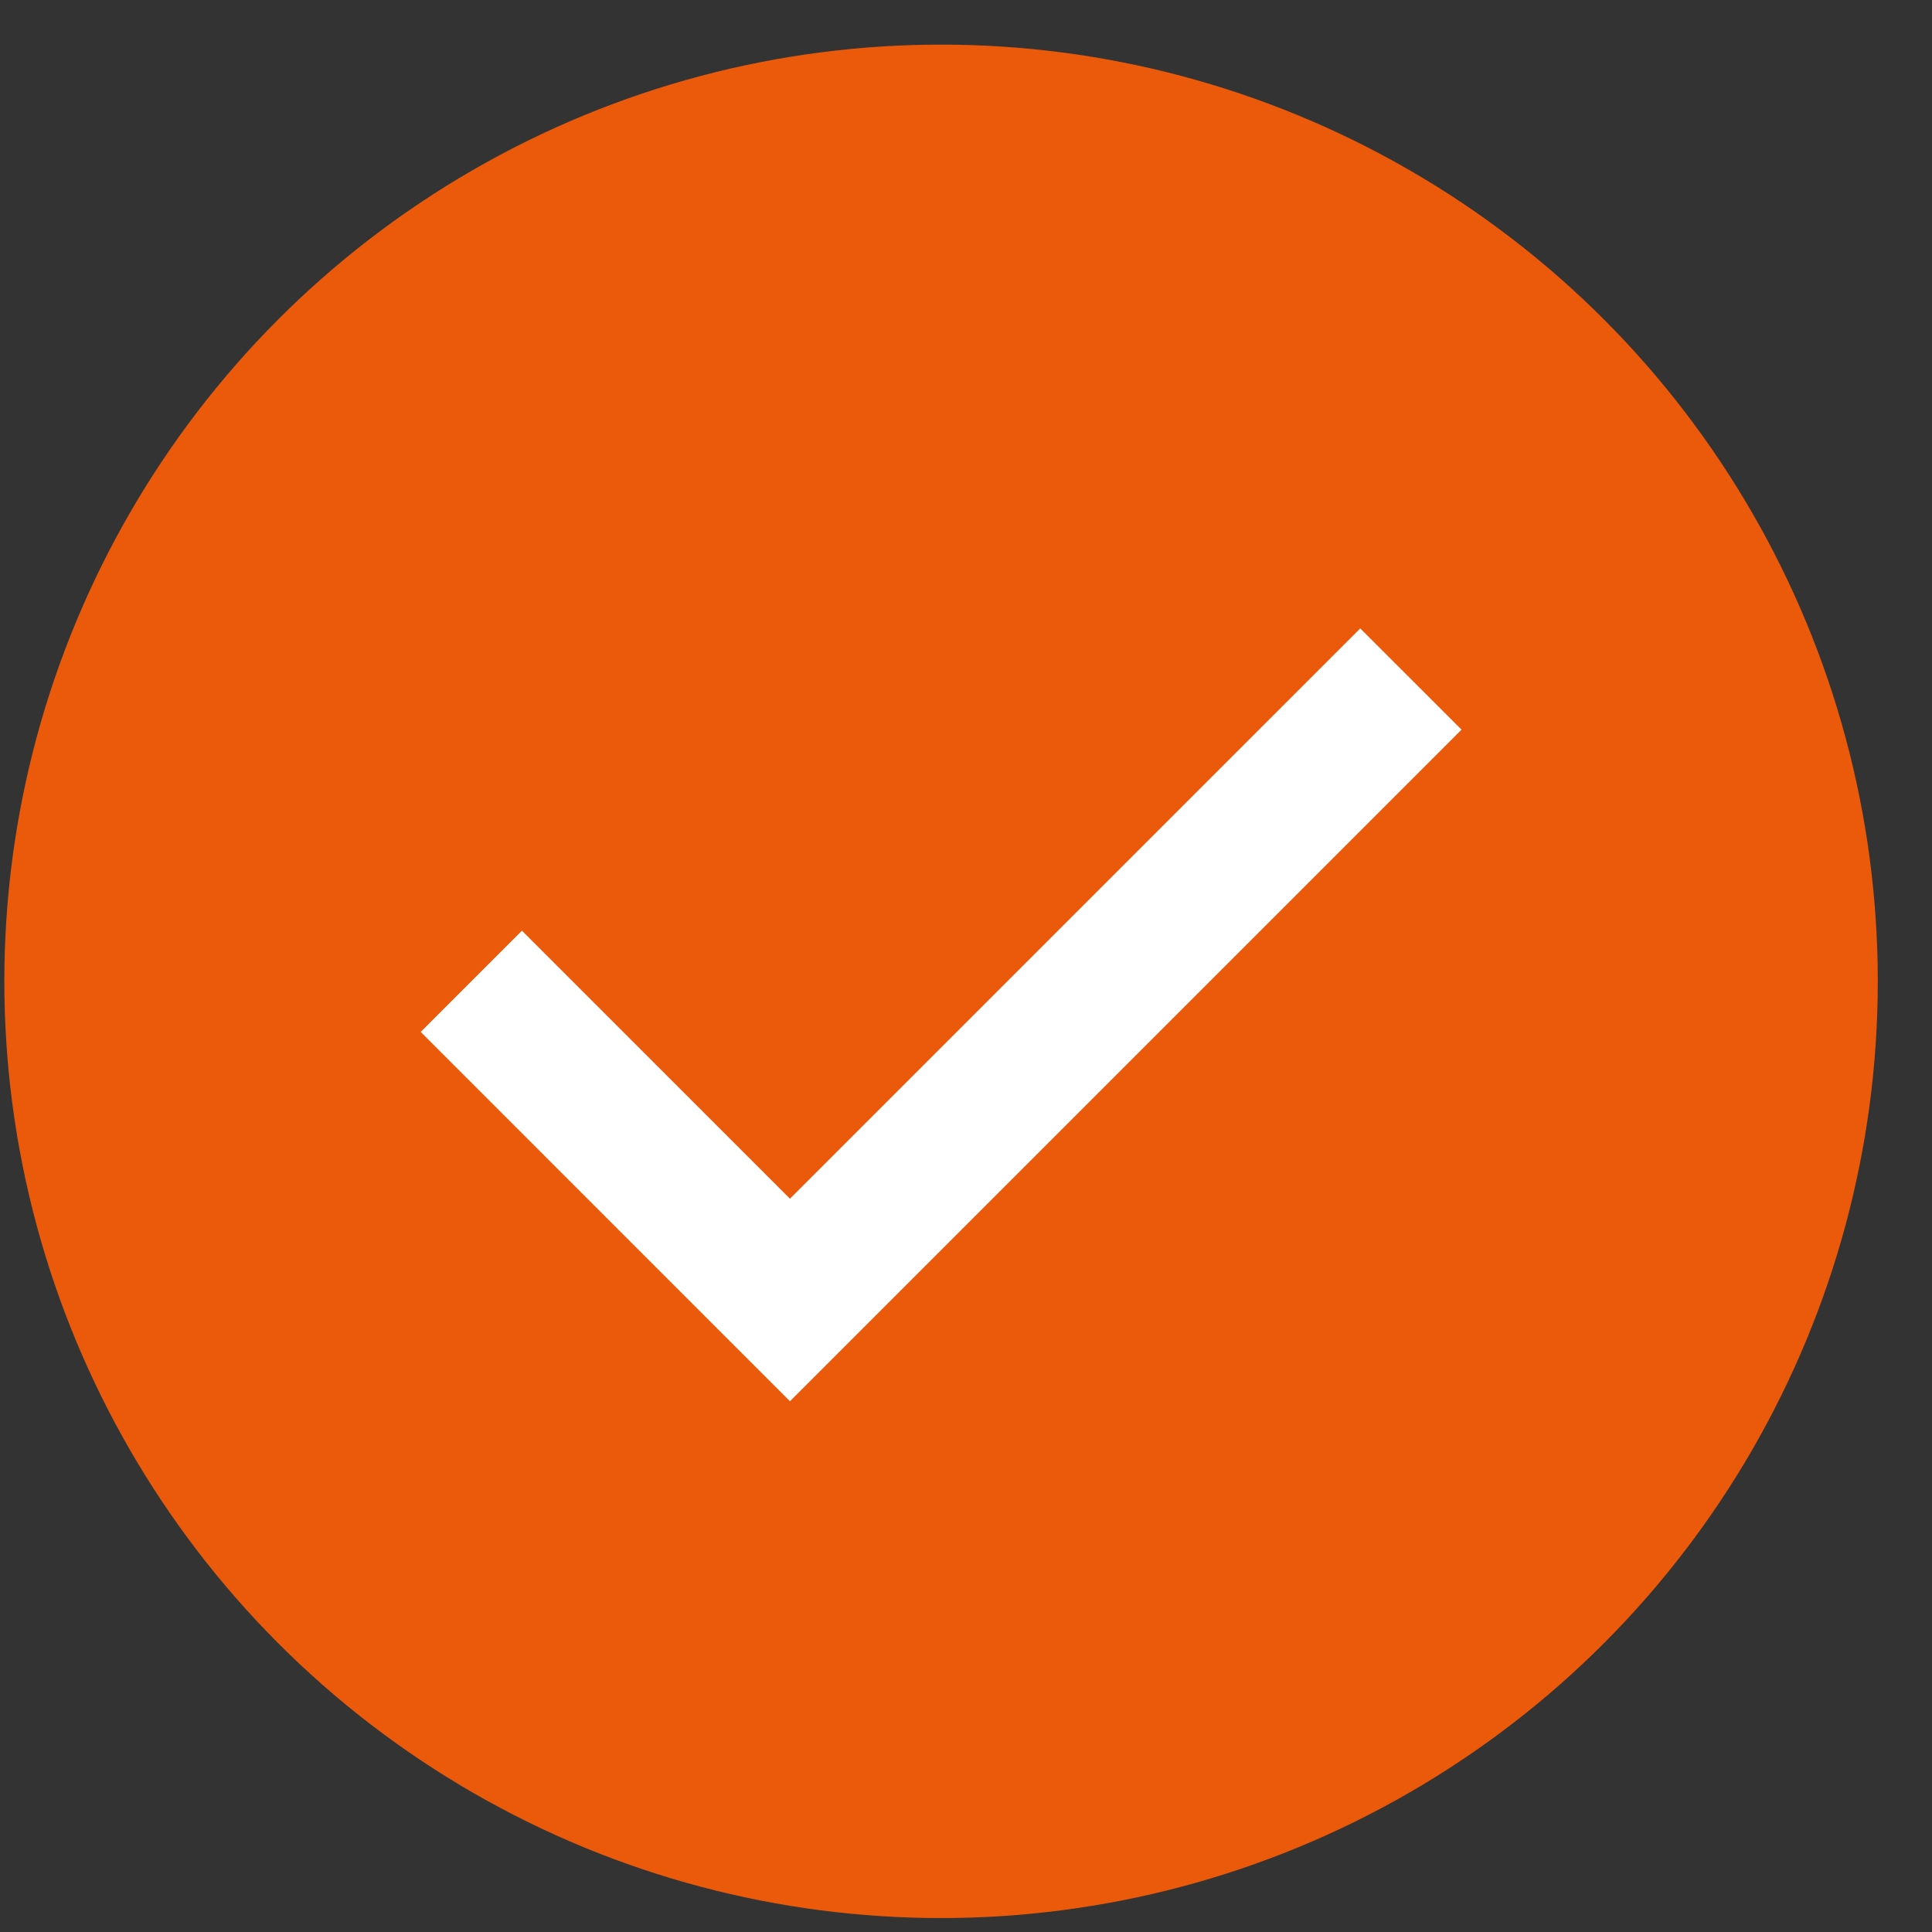
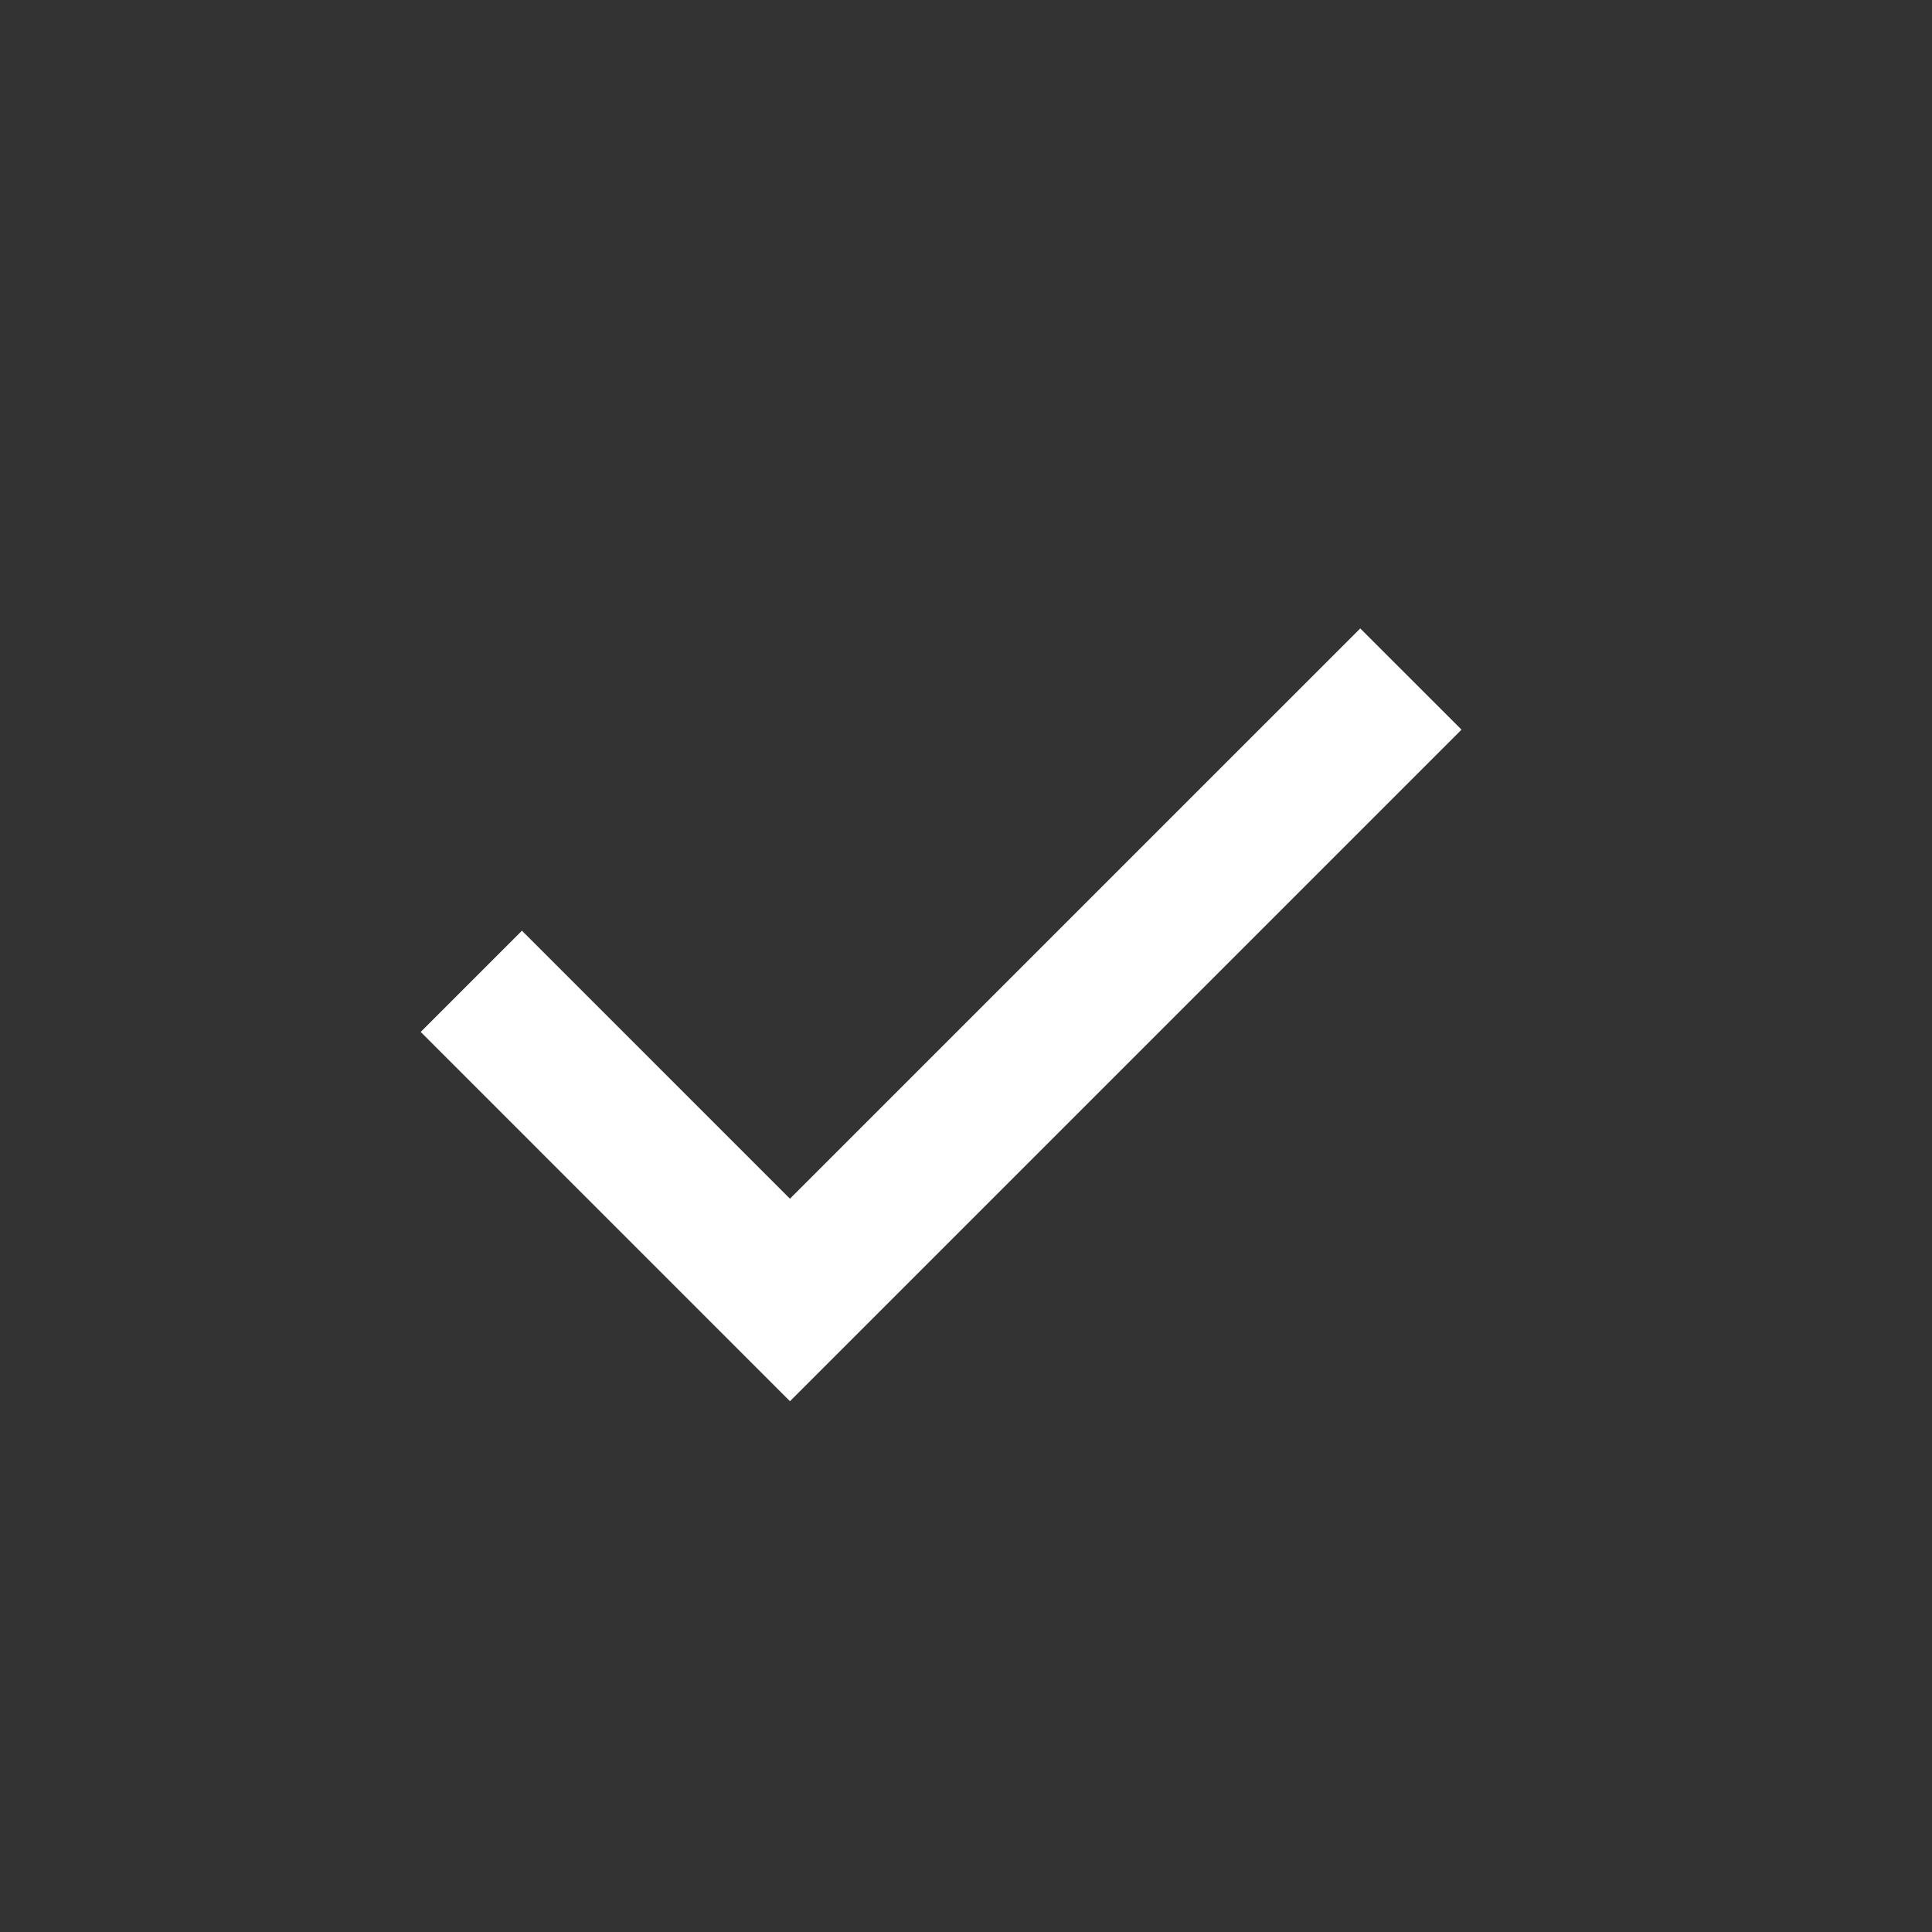
<svg xmlns="http://www.w3.org/2000/svg" width="33" height="33" viewBox="0 0 33 33" fill="none">
  <rect x="0" y="0" width="33" height="33" fill="#333333" stroke="none" />
-   <circle cx="16.074" cy="16.762" r="16" fill="#EB5A0B" />
-   <path d="M13.493 23.934L7.186 17.626L8.915 15.897L13.493 20.475L23.234 10.734L24.964 12.463L13.493 23.934Z" fill="white" />
+   <path d="M13.493 23.934L7.186 17.626L8.915 15.897L13.493 20.475L23.234 10.734L24.964 12.463Z" fill="white" />
</svg>